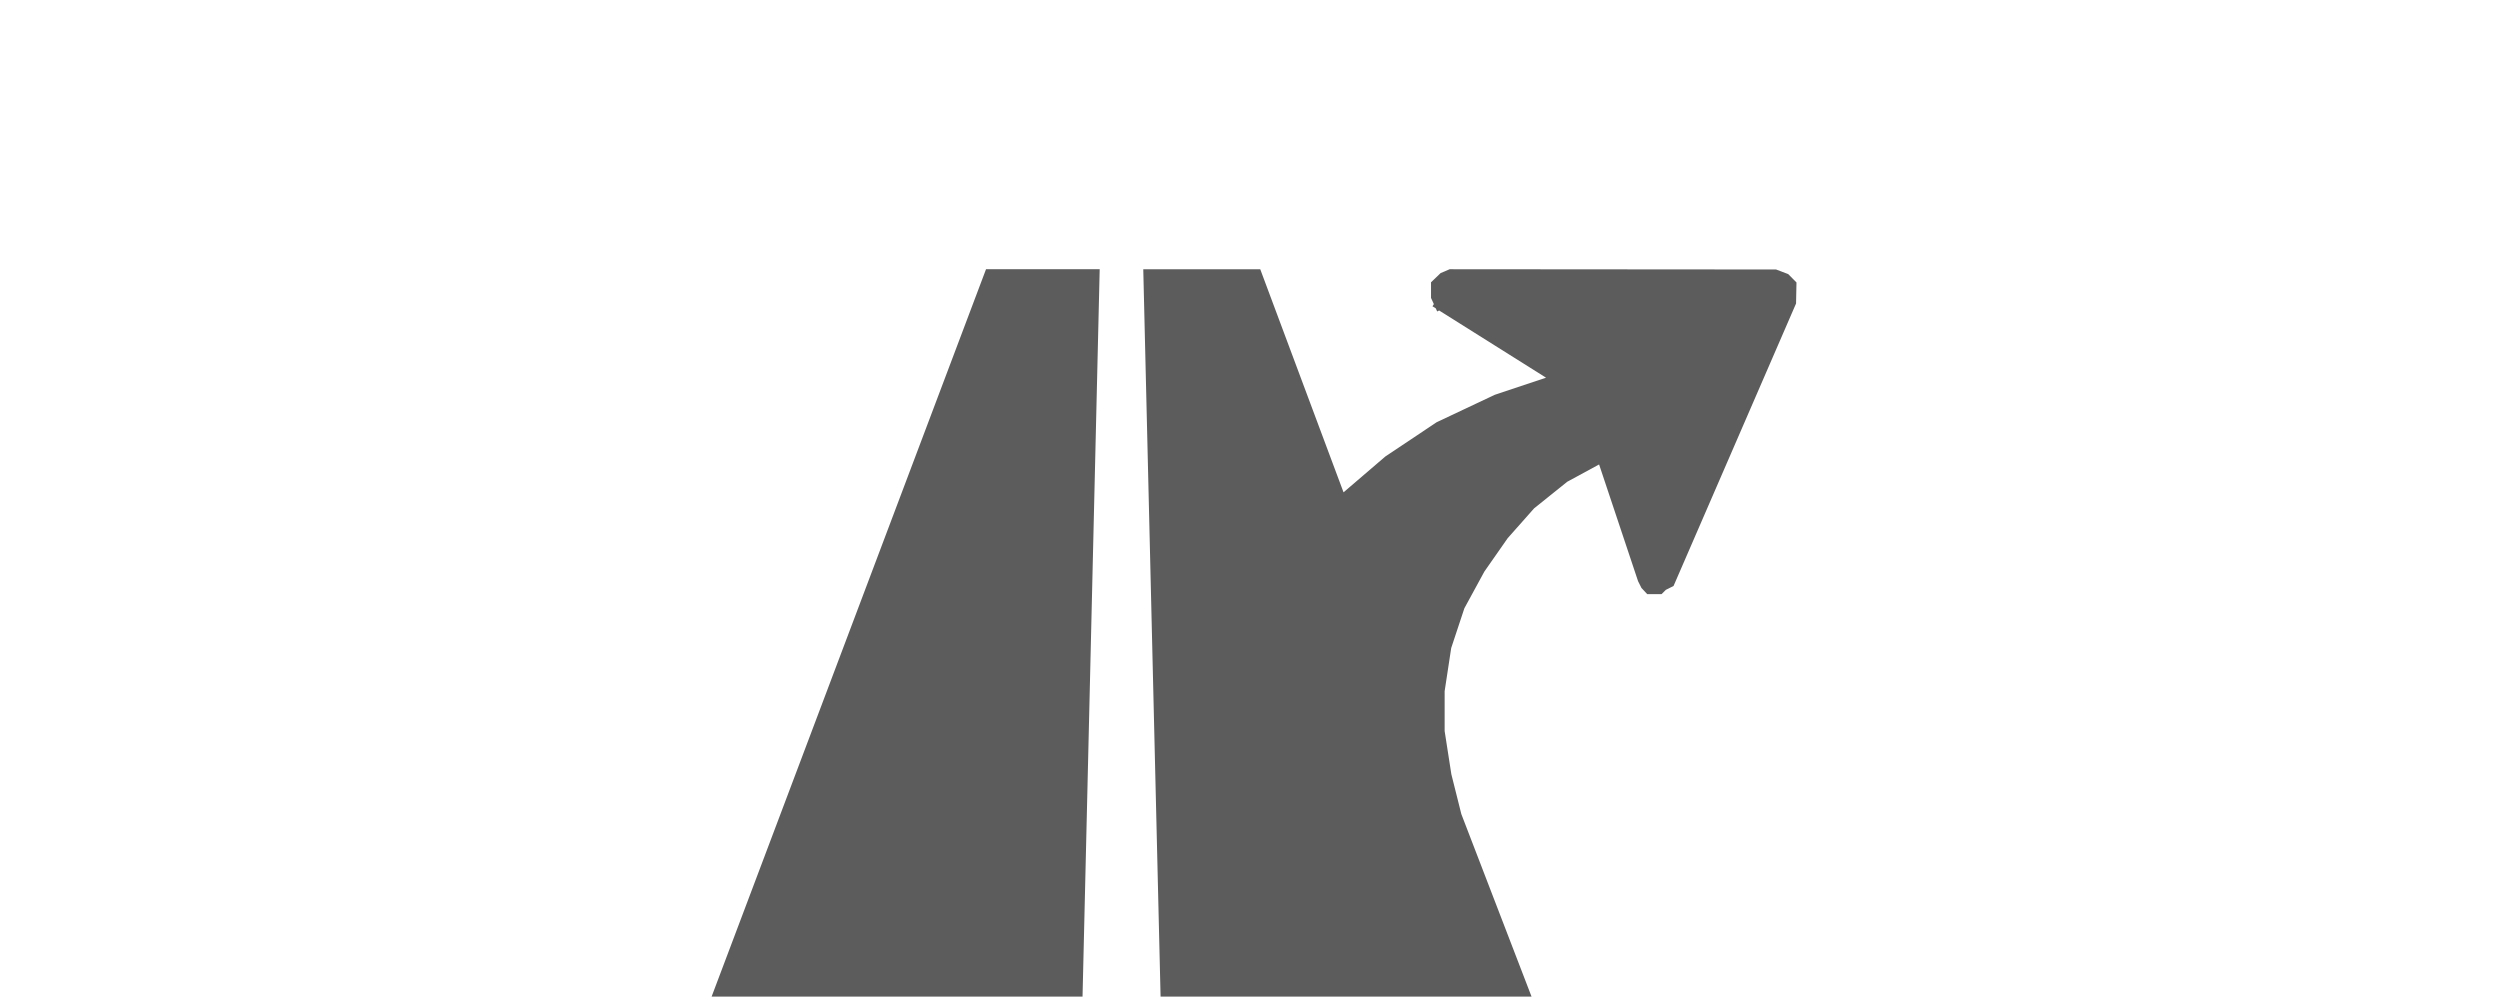
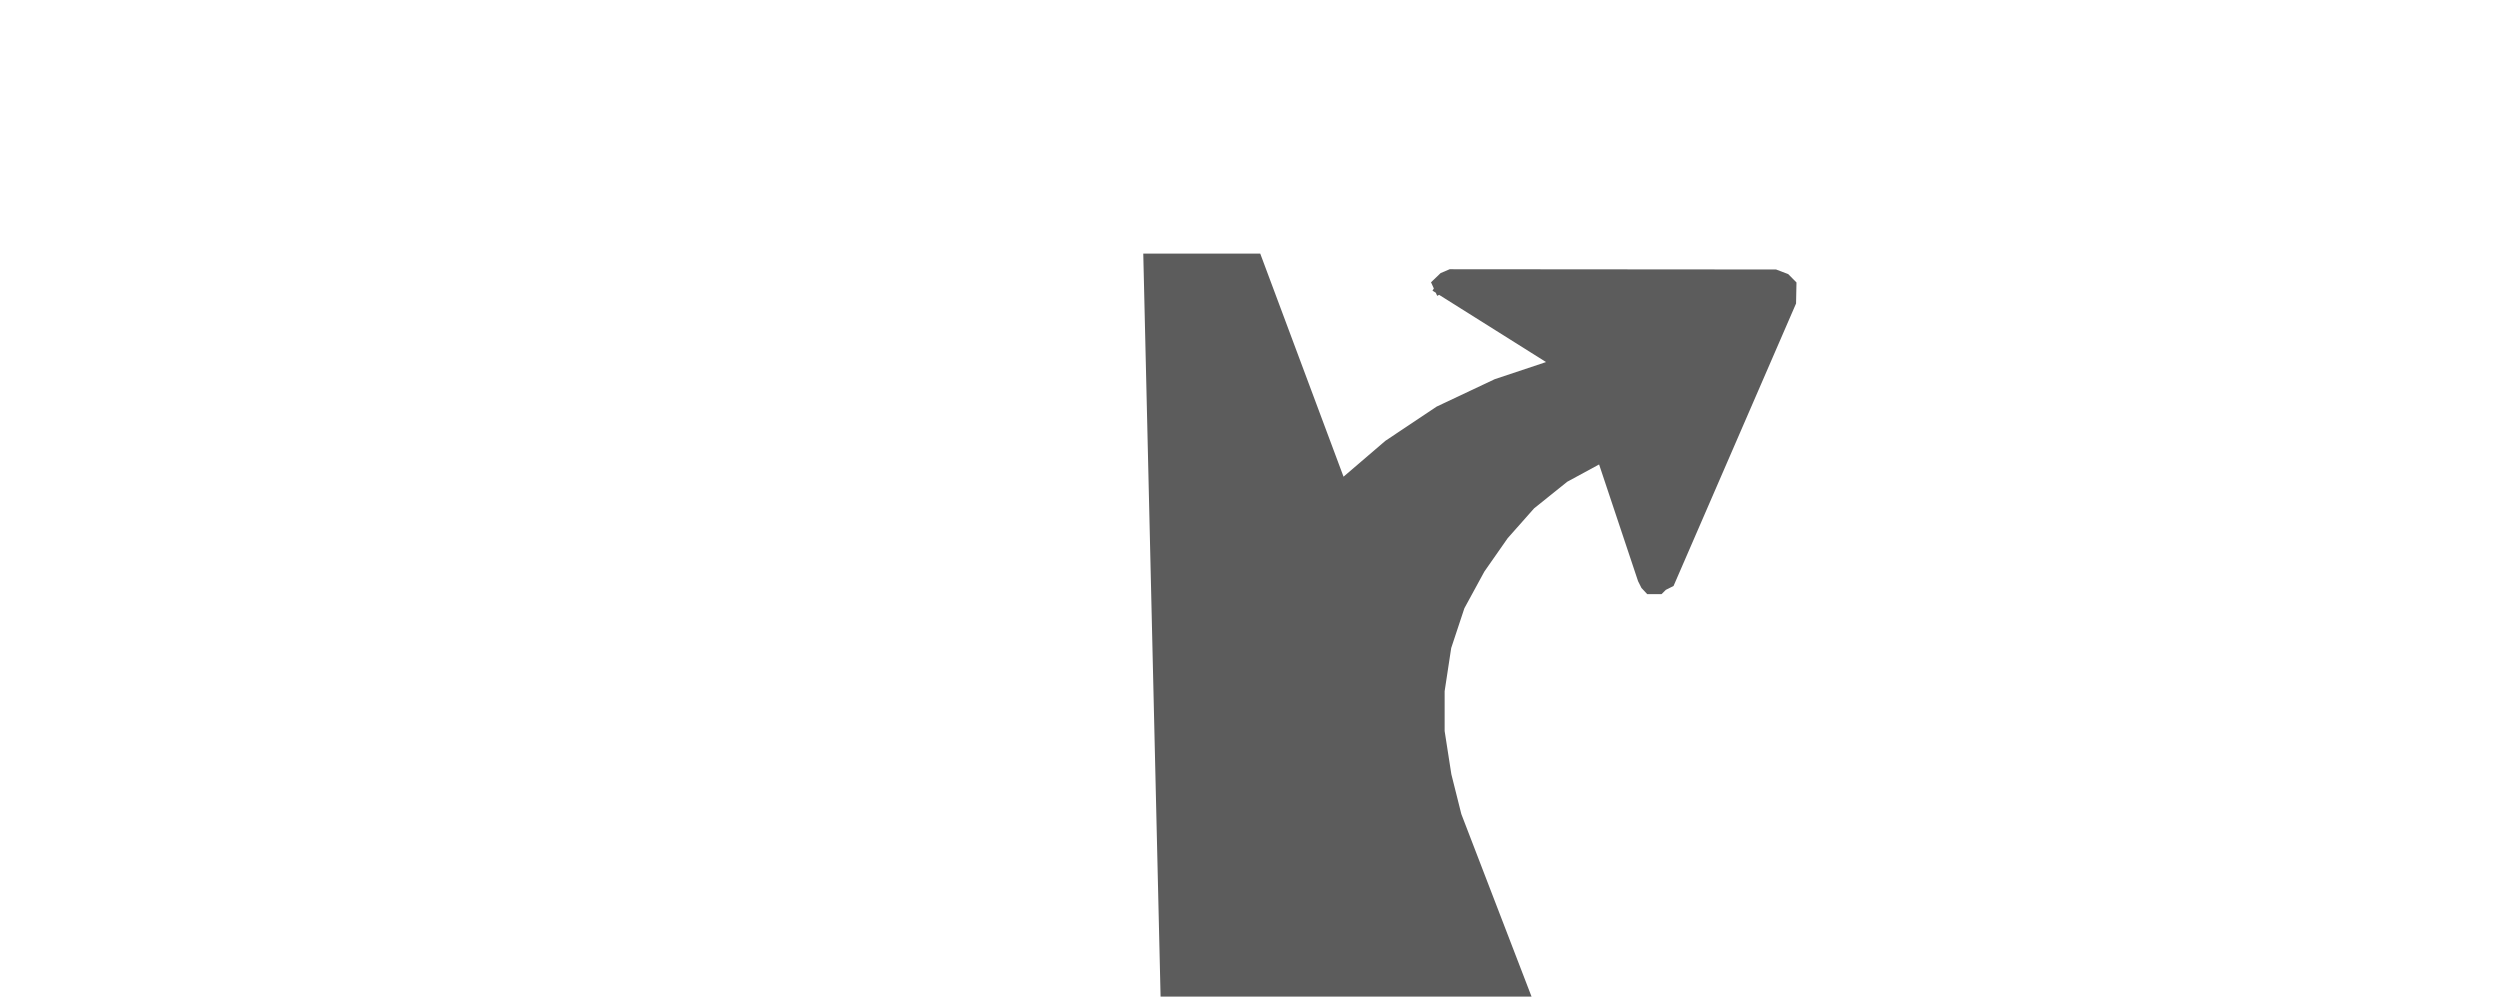
<svg xmlns="http://www.w3.org/2000/svg" width="130" height="52" viewBox="0 0 130 52">
  <g id="Group_1714" data-name="Group 1714" transform="translate(6223 -4854)">
-     <rect id="Rectangle_138" data-name="Rectangle 138" width="130" height="52" transform="translate(-6223 4854)" fill="rgba(255,255,255,0)" />
    <g id="Group_1708" data-name="Group 1708" transform="translate(-6186 4868)">
-       <path id="Path_297" data-name="Path 297" d="M172.9,237.9h19.288l.892-37.825H187.17Z" transform="translate(-172.896 -200.077)" fill="#5c5c5c" />
-       <path id="Path_298" data-name="Path 298" d="M238.337,200.33l-.632-.24-16.972-.013-.47.2-.5.479v.813l.147.322-.071.113.171.107.074.163.1-.052,5.56,3.495-2.666.89-3.024,1.427-2.664,1.779-2.176,1.865-4.331-11.6H204.8L205.7,237.9h19.29l-3.651-9.492-.519-2.071-.349-2.247,0-2.071.341-2.243.685-2.068,1.04-1.91,1.212-1.735,1.375-1.552,1.721-1.382,1.658-.9,2.026,6.069.176.352.3.322h.746l.223-.223.4-.2,6.371-14.69.022-1.094Z" transform="translate(-182.35 -200.077)" fill="#5c5c5c" />
+       <path id="Path_298" data-name="Path 298" d="M238.337,200.33l-.632-.24-16.972-.013-.47.2-.5.479l.147.322-.071.113.171.107.074.163.1-.052,5.56,3.495-2.666.89-3.024,1.427-2.664,1.779-2.176,1.865-4.331-11.6H204.8L205.7,237.9h19.29l-3.651-9.492-.519-2.071-.349-2.247,0-2.071.341-2.243.685-2.068,1.04-1.91,1.212-1.735,1.375-1.552,1.721-1.382,1.658-.9,2.026,6.069.176.352.3.322h.746l.223-.223.4-.2,6.371-14.69.022-1.094Z" transform="translate(-182.35 -200.077)" fill="#5c5c5c" />
    </g>
  </g>
</svg>